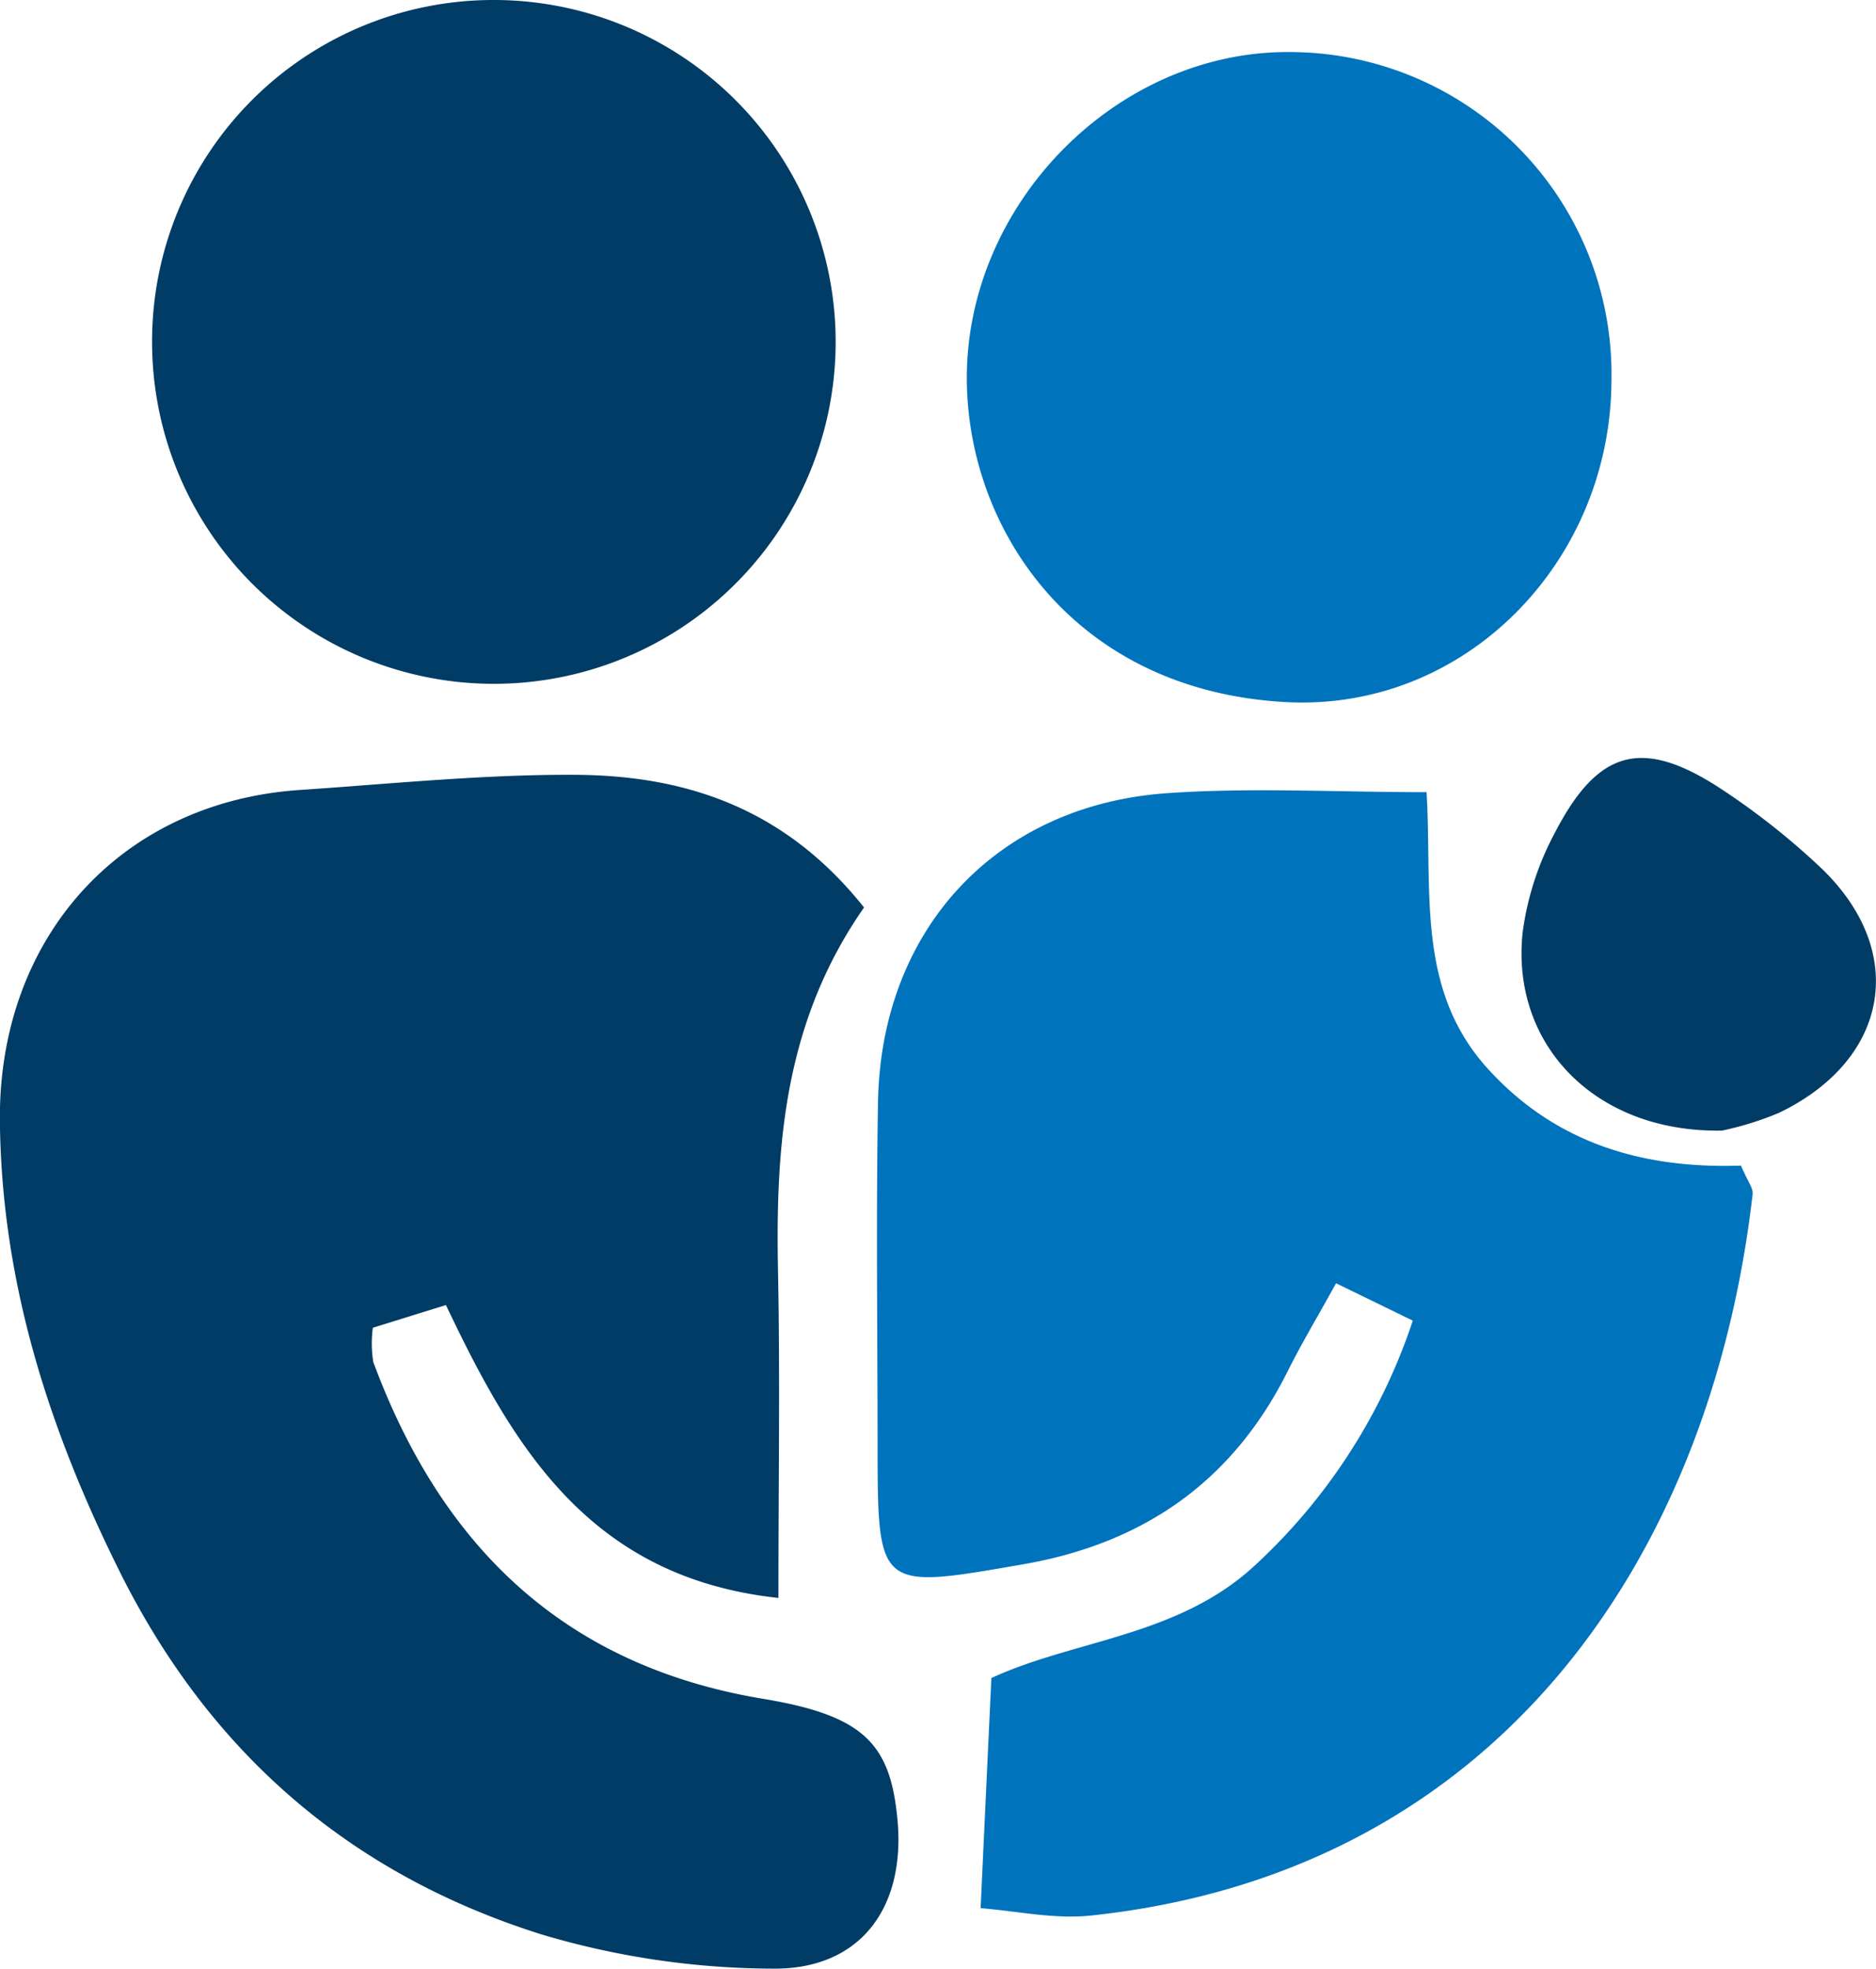
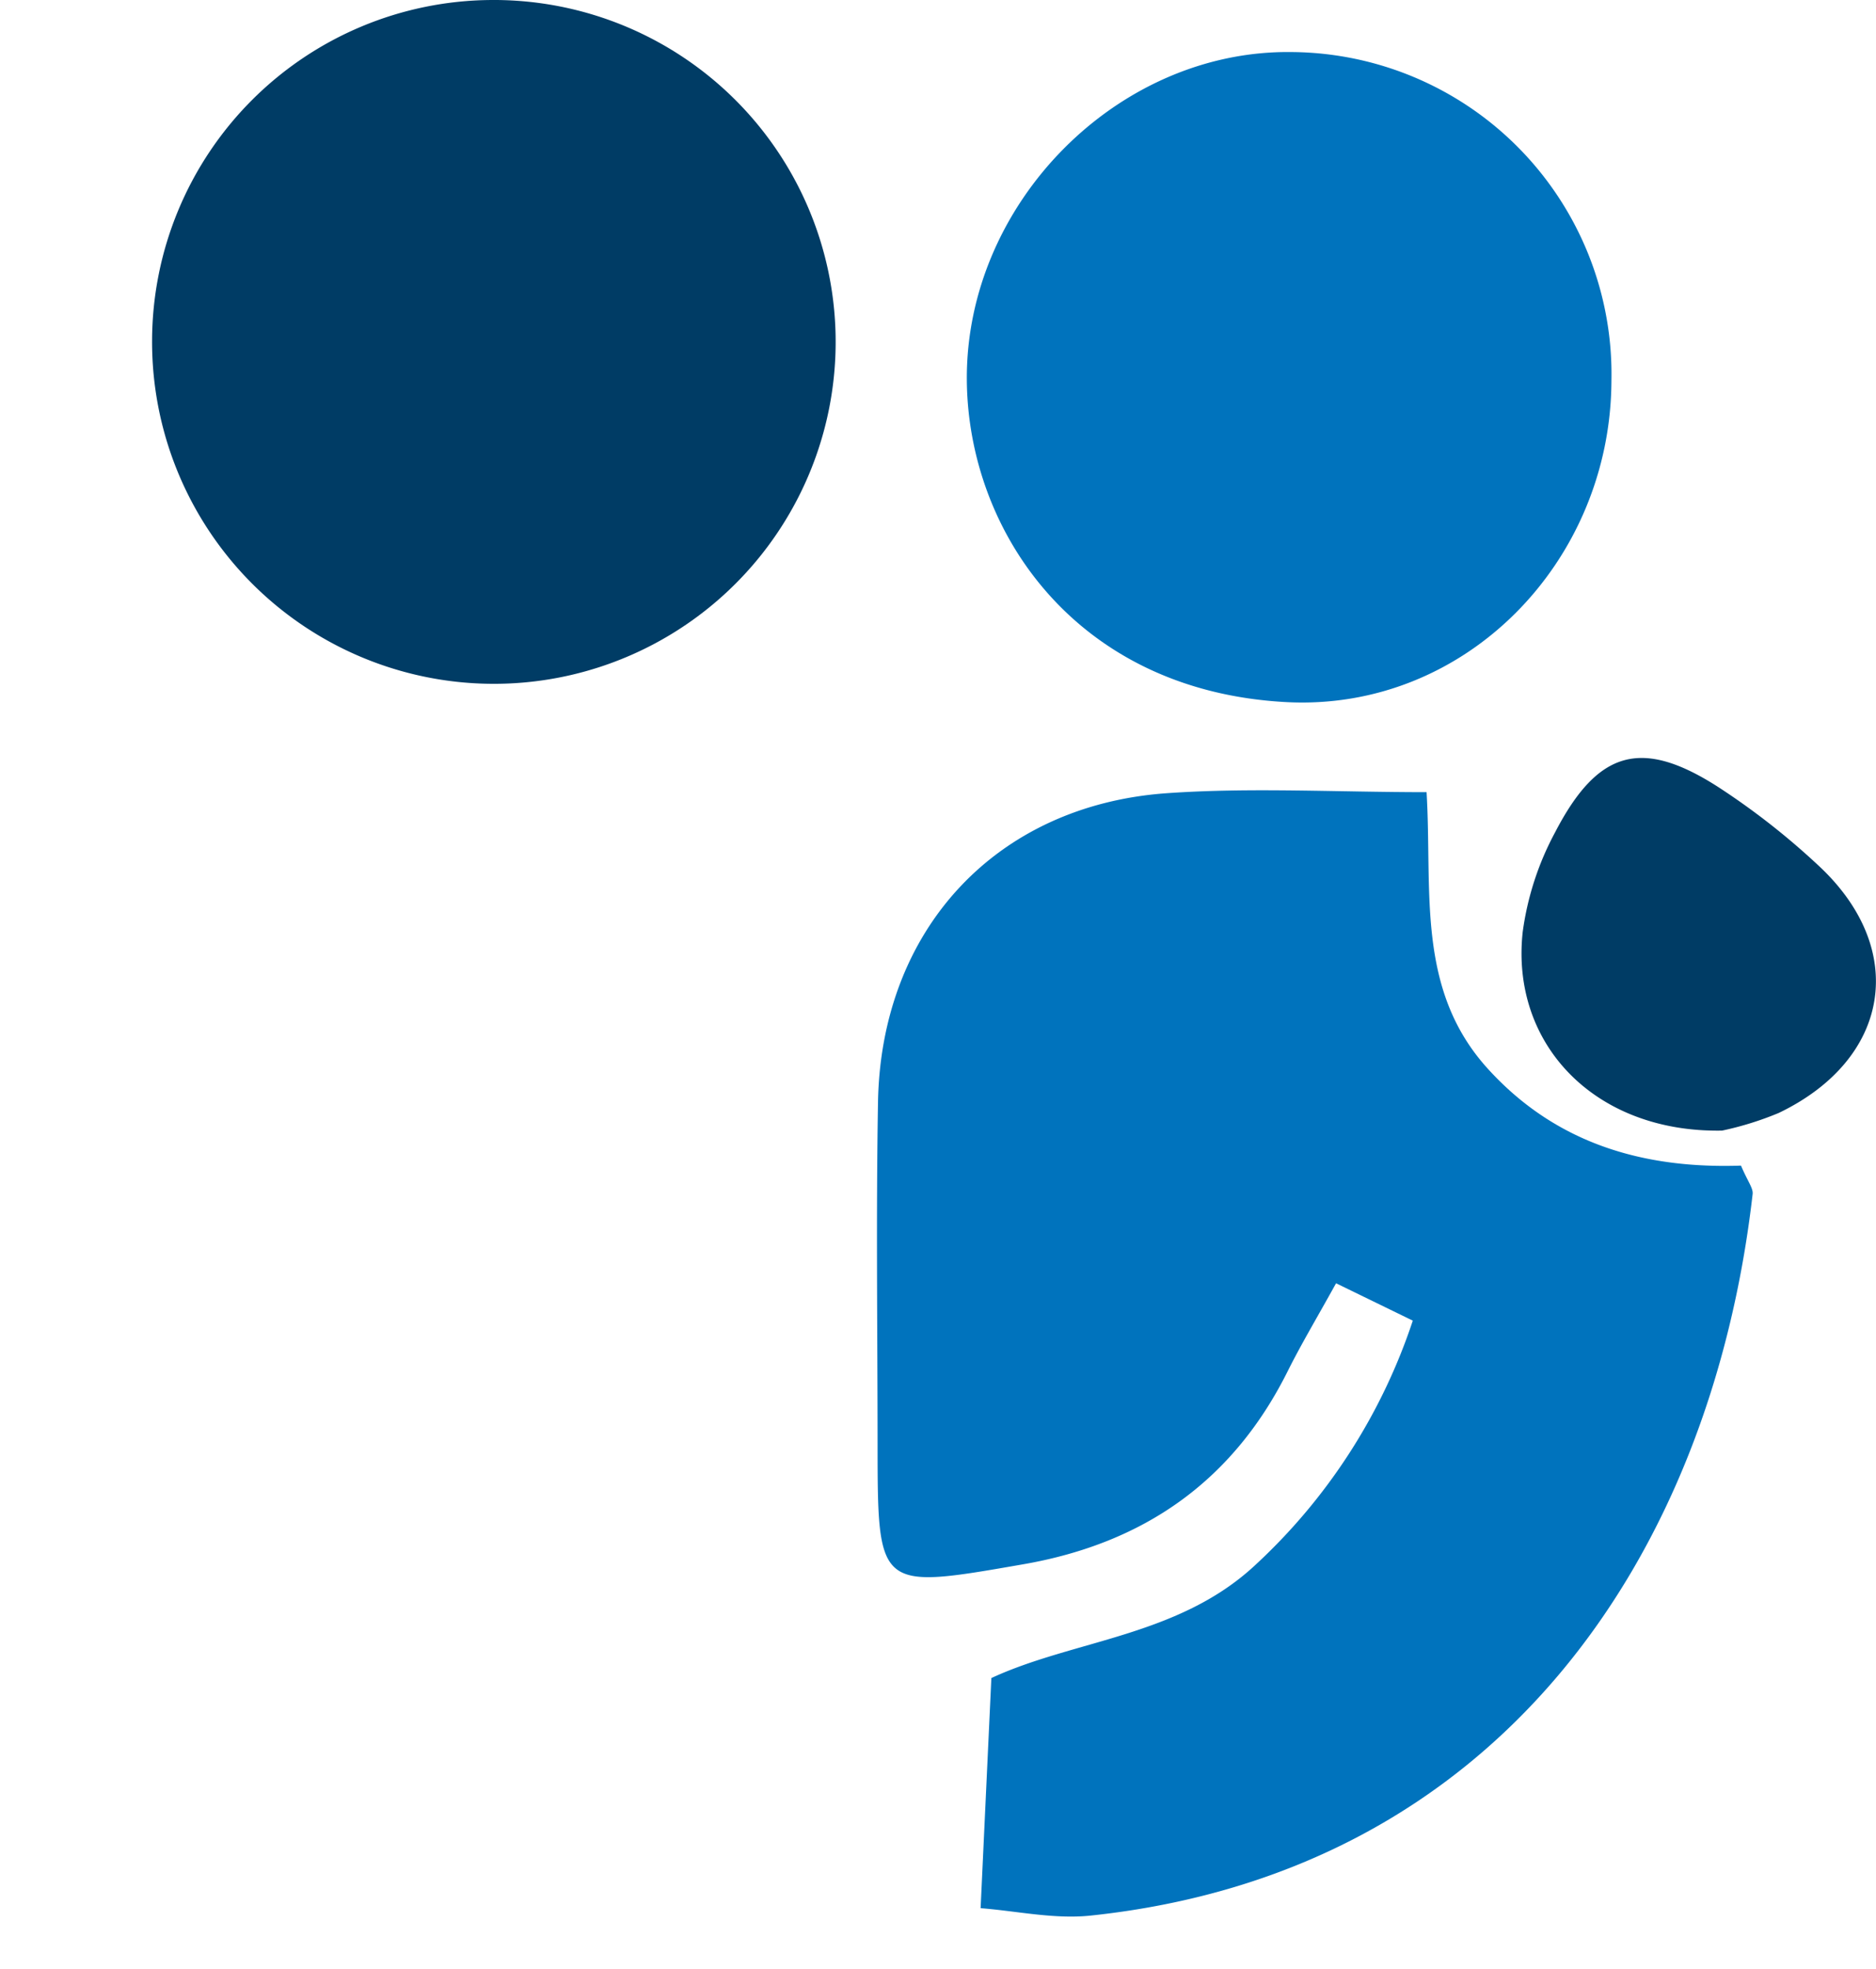
<svg xmlns="http://www.w3.org/2000/svg" width="161.37" height="169.281" viewBox="0 0 161.37 169.281">
  <g transform="translate(-112.763 -470.442)">
    <g transform="translate(188.202 474.922)">
      <path d="M146.624,589.043l.925-19.79c7.1-3.29,16.055-3.559,22.647-9.667A50,50,0,0,0,183.8,538.521l-6.6-3.214c-1.578,2.86-2.966,5.17-4.167,7.574-4.729,9.467-12.388,14.792-22.75,16.591-12.521,2.177-12.512,2.256-12.521-10.368-.006-9.787-.133-19.578.036-29.365.254-14.825,10.135-25.538,24.851-26.572,7.245-.508,14.556-.088,22.336-.088.508,8.478-.931,16.944,5.255,23.766,6.017,6.637,13.715,8.62,21.791,8.345.577,1.367,1.064,1.941,1,2.455-3.586,31.216-21.924,58.326-56.938,62.033C152.943,590.011,149.671,589.273,146.624,589.043Z" transform="translate(-137.713 -429.442)" fill="#0073bd" />
      <g transform="translate(7.725)">
        <path d="M195.716,500.211c-.076,15.59-12.621,28.461-28.059,27.6-18.087-1-27.3-14.755-27.388-27.7-.1-15.179,12.962-28.38,27.914-28.192A27.705,27.705,0,0,1,195.716,500.211Z" transform="translate(-140.268 -471.923)" fill="#0073bd" />
      </g>
    </g>
    <g transform="translate(112.763 470.442)">
-       <path d="M187.086,503.883c-6.849,9.821-7.616,20.394-7.4,31.243.181,9.1.036,18.2.036,28.129-16.188-1.754-22.753-12.869-28.6-25.187l-6.286,1.953a9.978,9.978,0,0,0,.036,2.945c5.851,15.8,16.364,26.115,33.535,28.963,8.66,1.439,10.955,3.855,11.556,10.416.7,7.583-3.226,12.9-10.8,12.784a70.318,70.318,0,0,1-19.8-2.936q-24.7-7.765-36.38-31.358c-6.077-12.243-10.072-24.776-10.229-38.506-.178-15.756,10.314-27.512,25.816-28.552,7.9-.529,15.82-1.349,23.726-1.3C171.744,492.533,180.28,495.33,187.086,503.883Z" transform="translate(-112.763 -425.851)" fill="#003c65" />
      <path d="M146.223,470.443a29.4,29.4,0,1,1-29.133,29.241A29.358,29.358,0,0,1,146.223,470.443Z" transform="translate(-104.008 -470.442)" fill="#003c65" />
      <path d="M173.3,524.04c-10.933.2-18.205-7.42-17.153-17.071a25.14,25.14,0,0,1,2.8-8.6c3.671-7.063,7.435-8.088,13.993-3.888a62.551,62.551,0,0,1,8.642,6.761c7.756,7.19,6.229,16.648-3.4,21.277A27.3,27.3,0,0,1,173.3,524.04Z" transform="translate(-25.168 -426.823)" fill="#003c65" />
    </g>
  </g>
</svg>